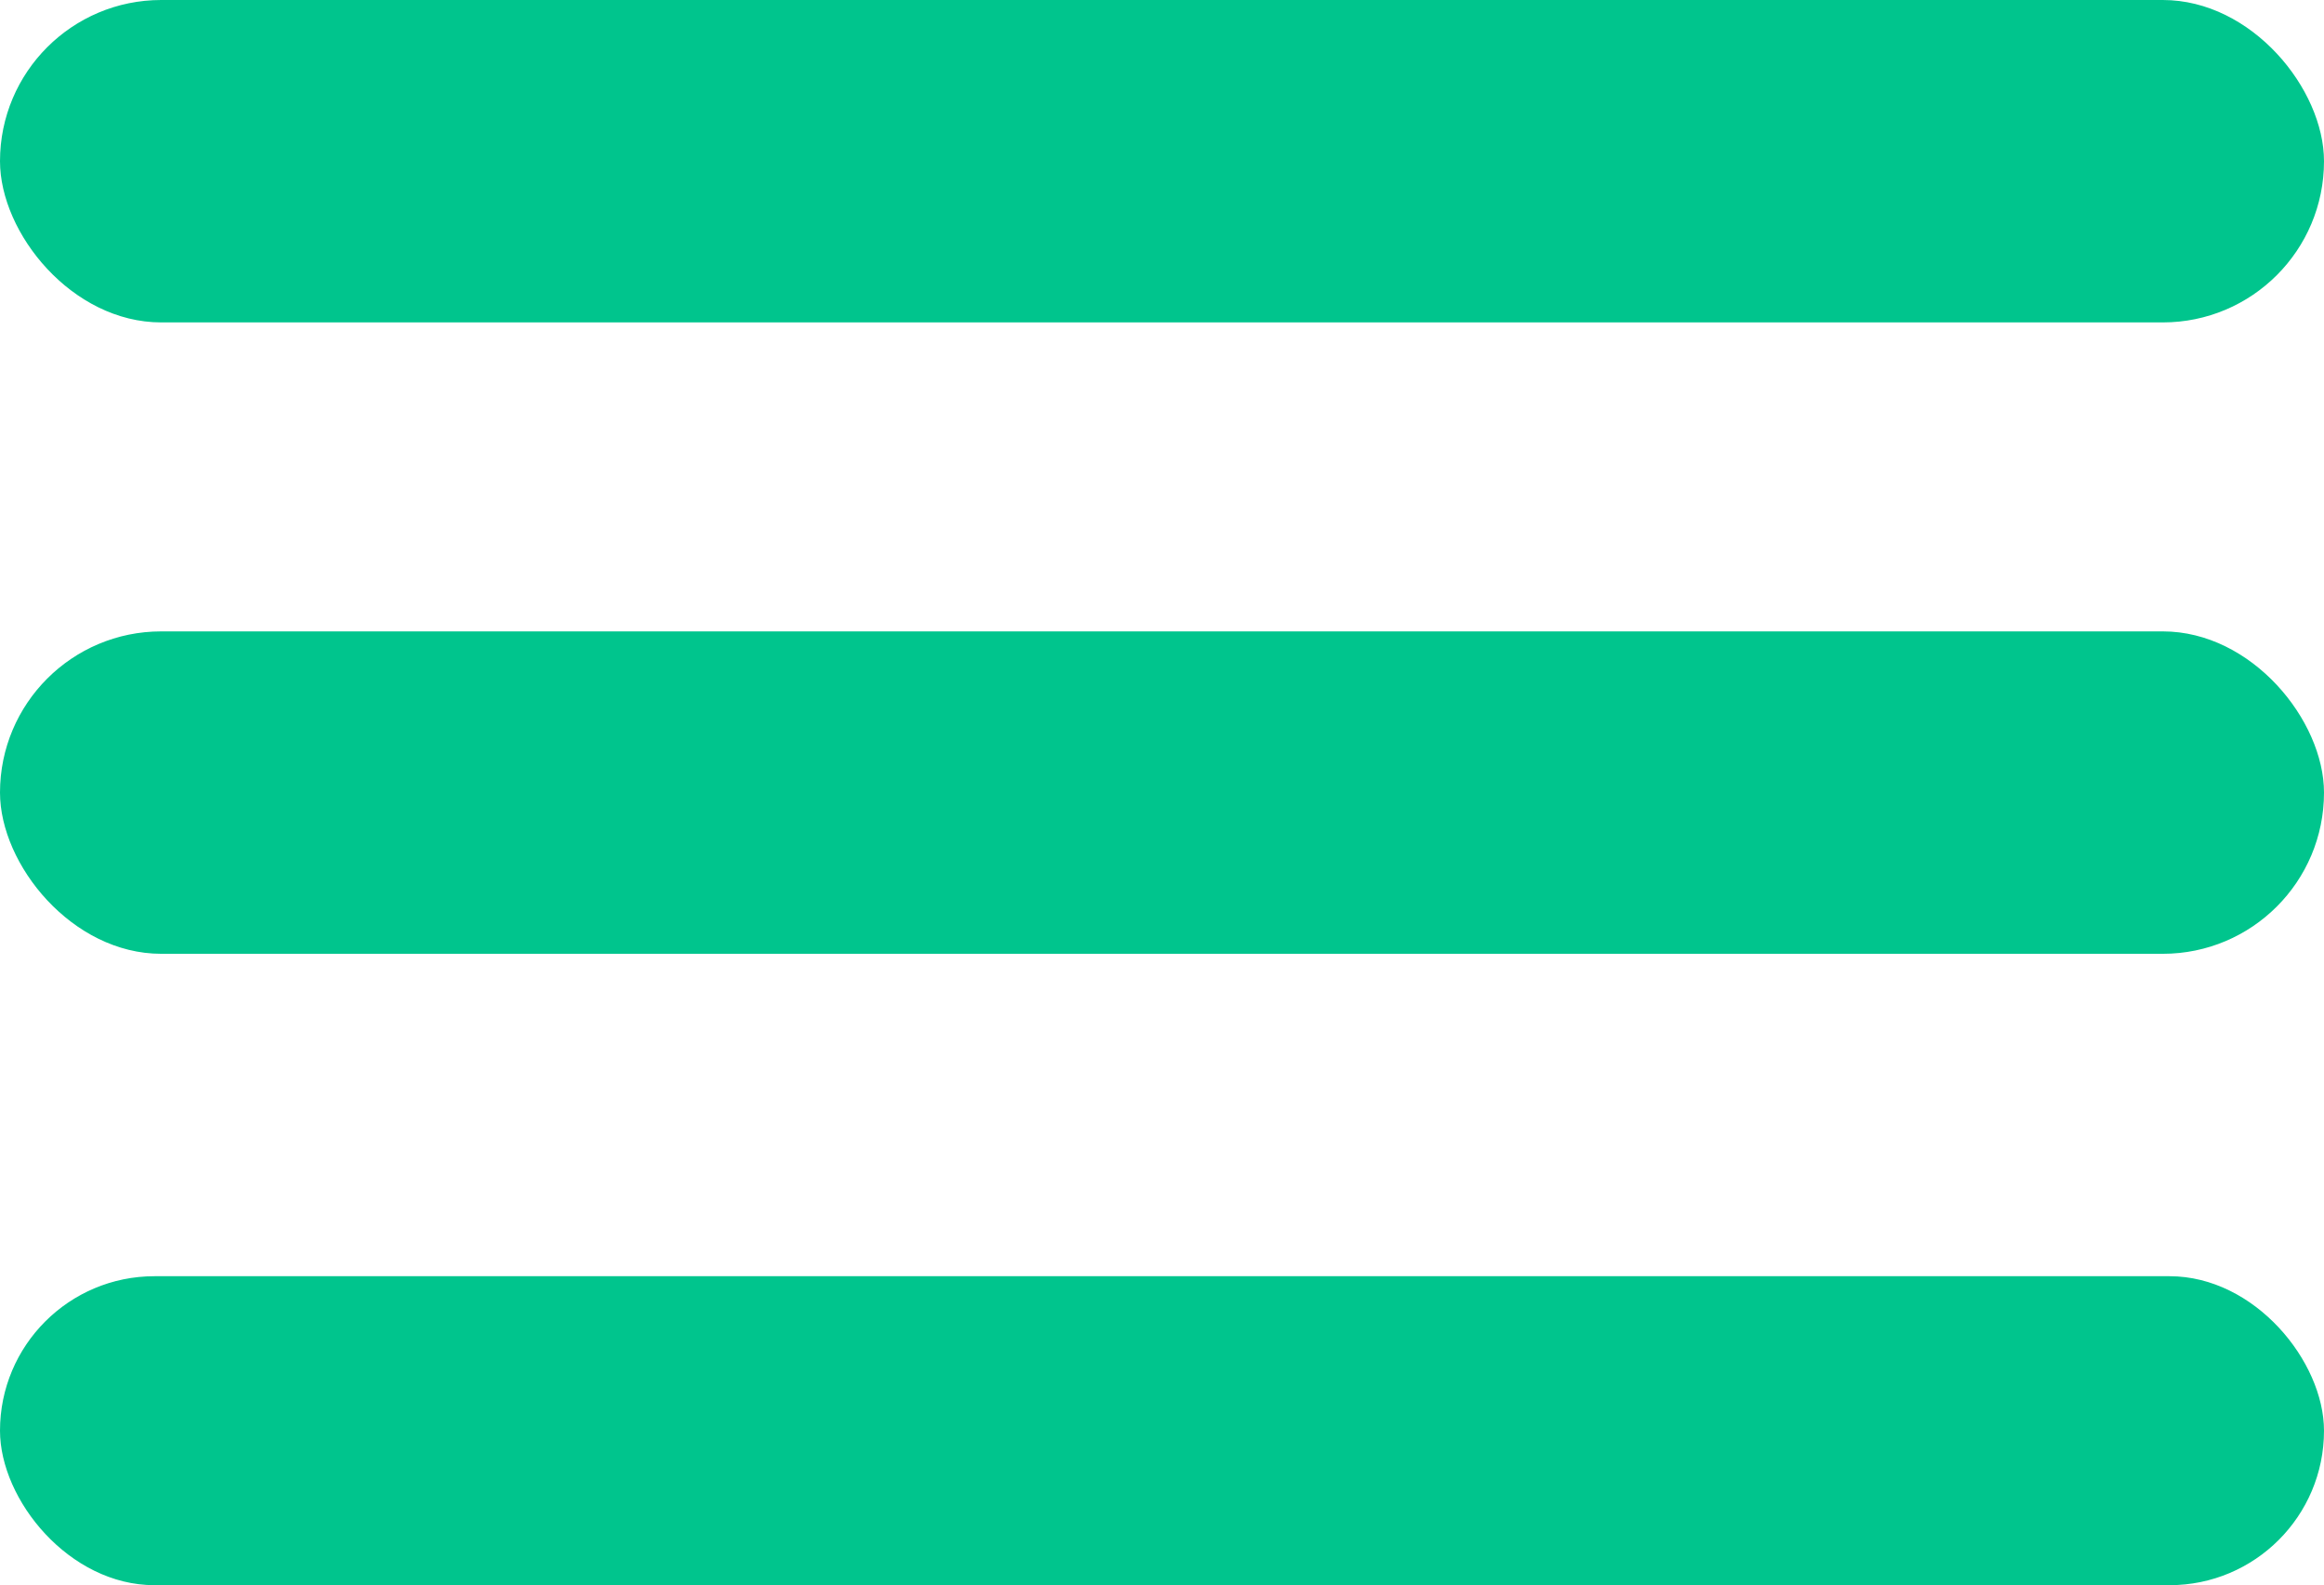
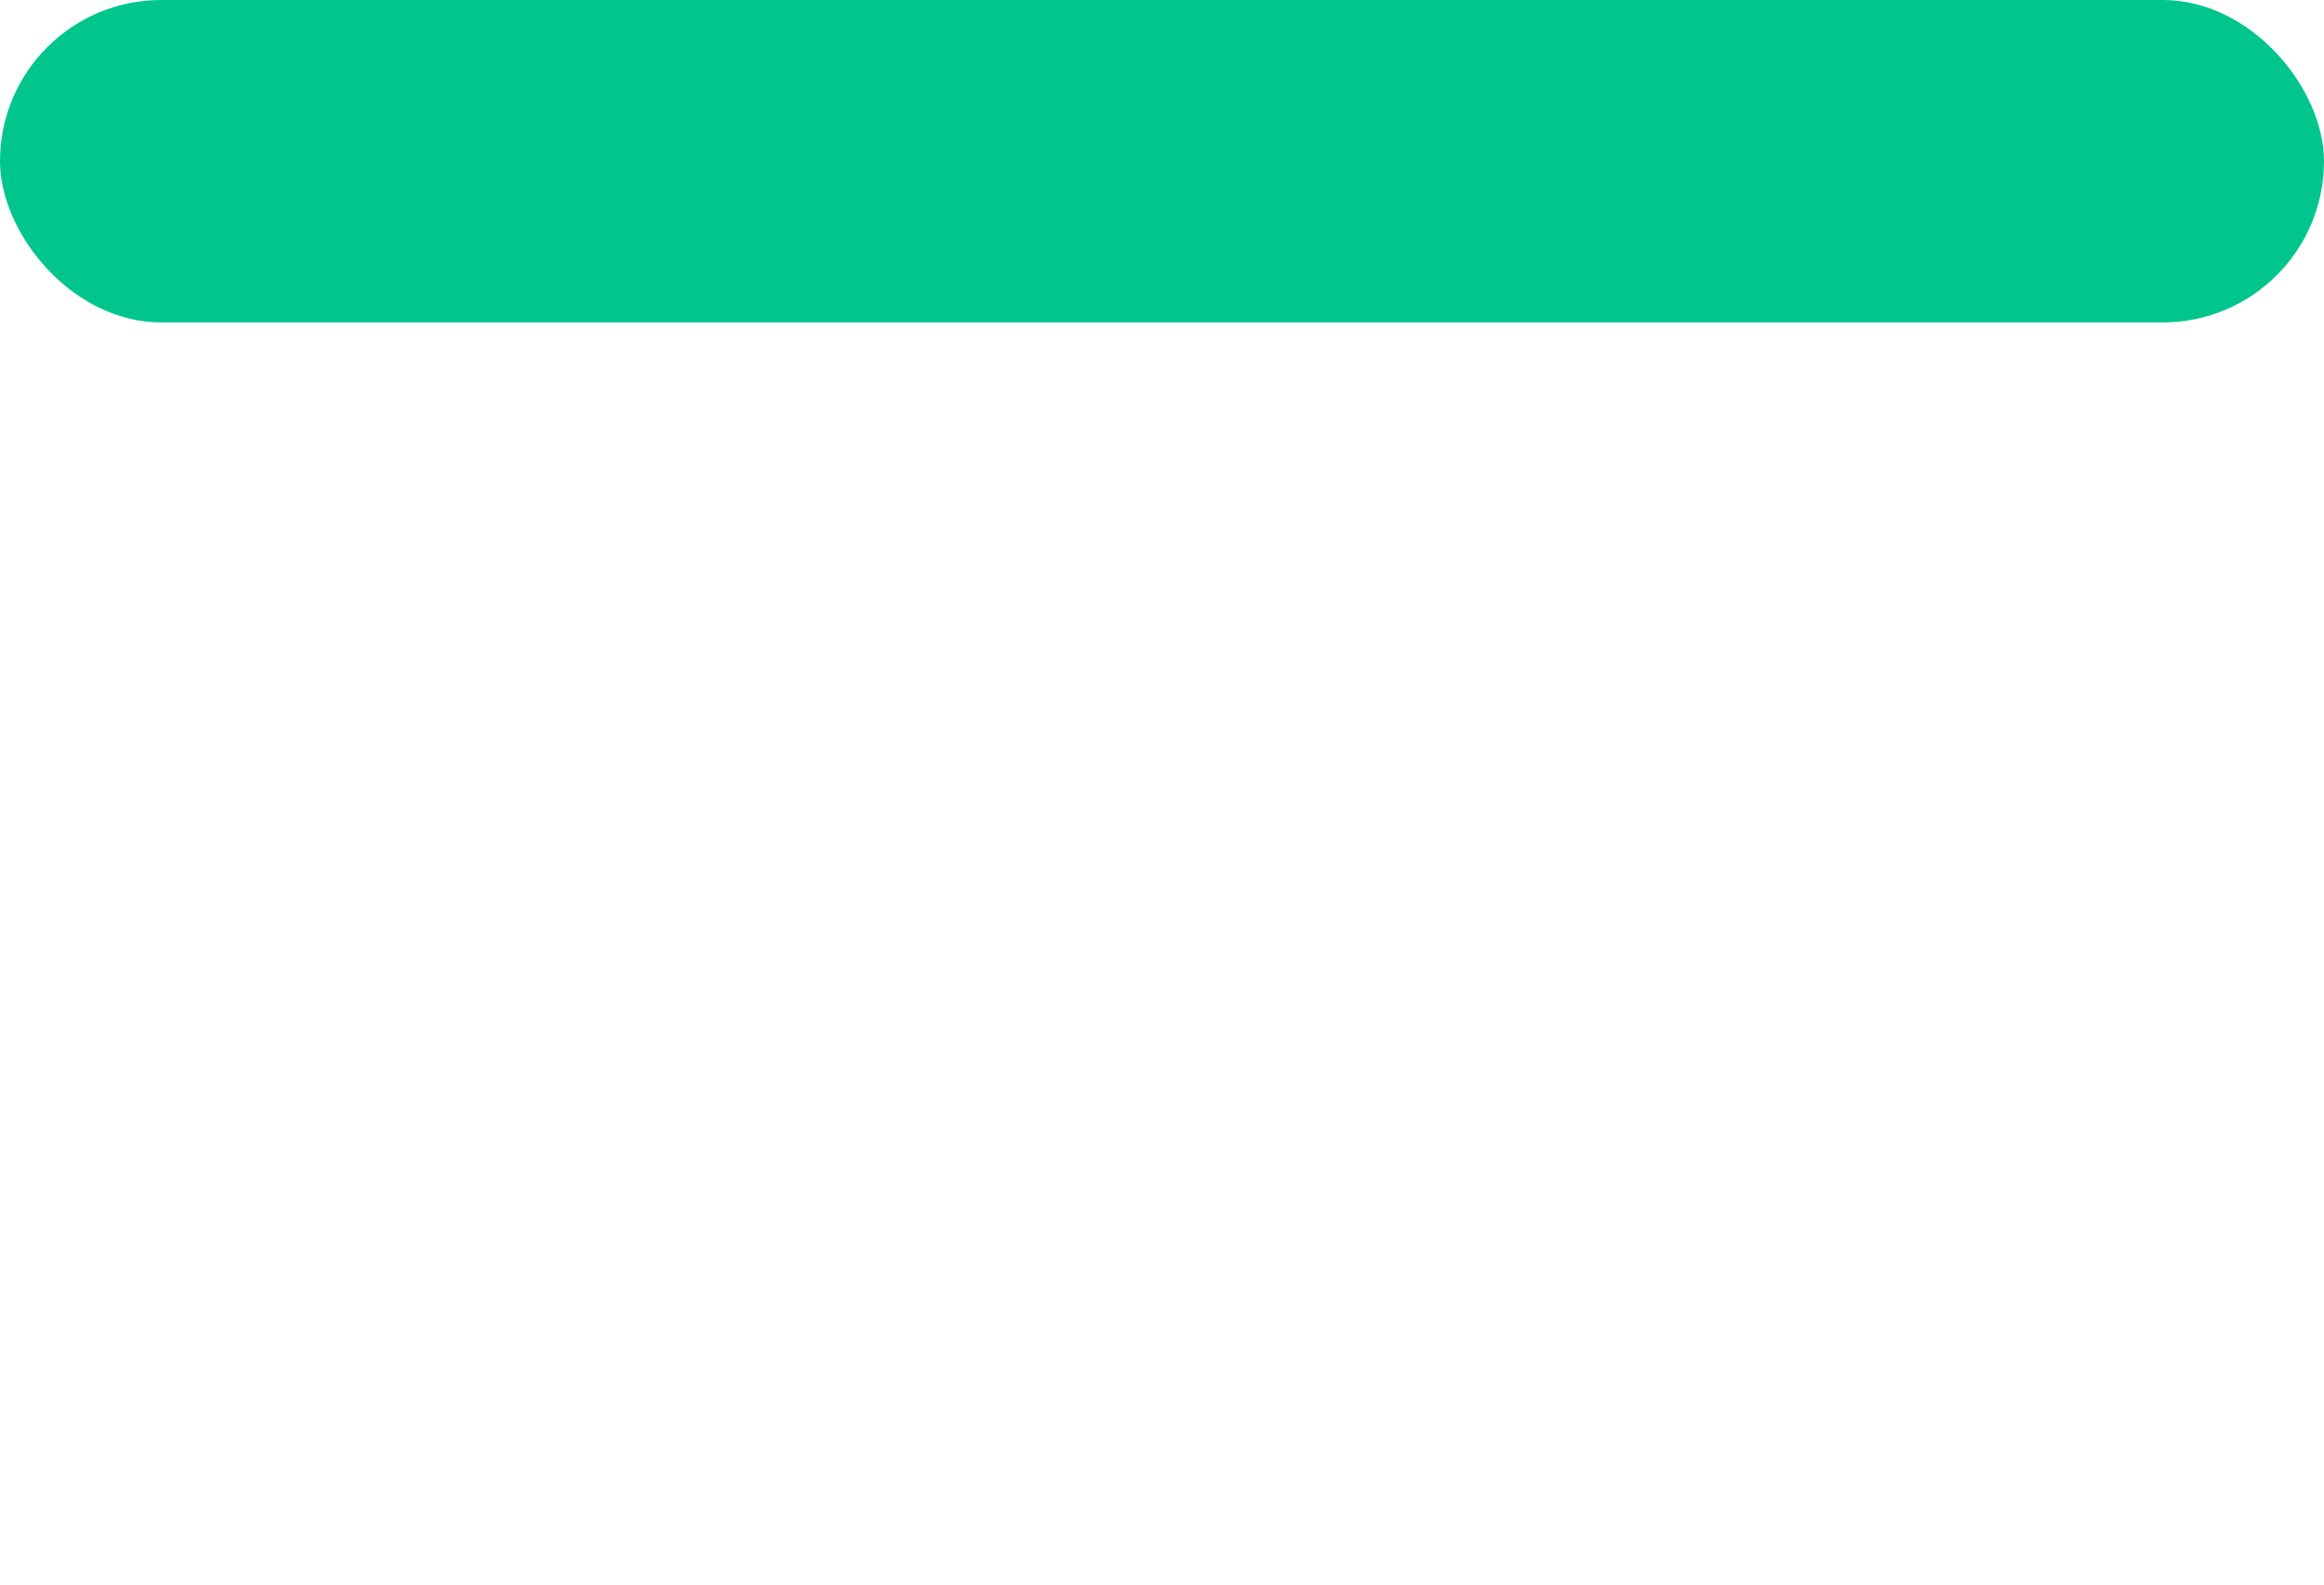
<svg xmlns="http://www.w3.org/2000/svg" width="173" height="118" viewBox="0 0 173 118">
  <g id="Group_10722" data-name="Group 10722" transform="translate(8365 10039)">
    <g id="Group_10715" data-name="Group 10715" transform="translate(-8651 -10057)">
      <rect id="Rectangle_4547" data-name="Rectangle 4547" width="173" height="24" rx="12" transform="translate(286 18)" fill="#00c58d" />
-       <rect id="Rectangle_4548" data-name="Rectangle 4548" width="173" height="24" rx="12" transform="translate(286 65)" fill="#00c58d" />
-       <rect id="Rectangle_4549" data-name="Rectangle 4549" width="173" height="23" rx="11.5" transform="translate(286 113)" fill="#00c58d" />
    </g>
  </g>
</svg>